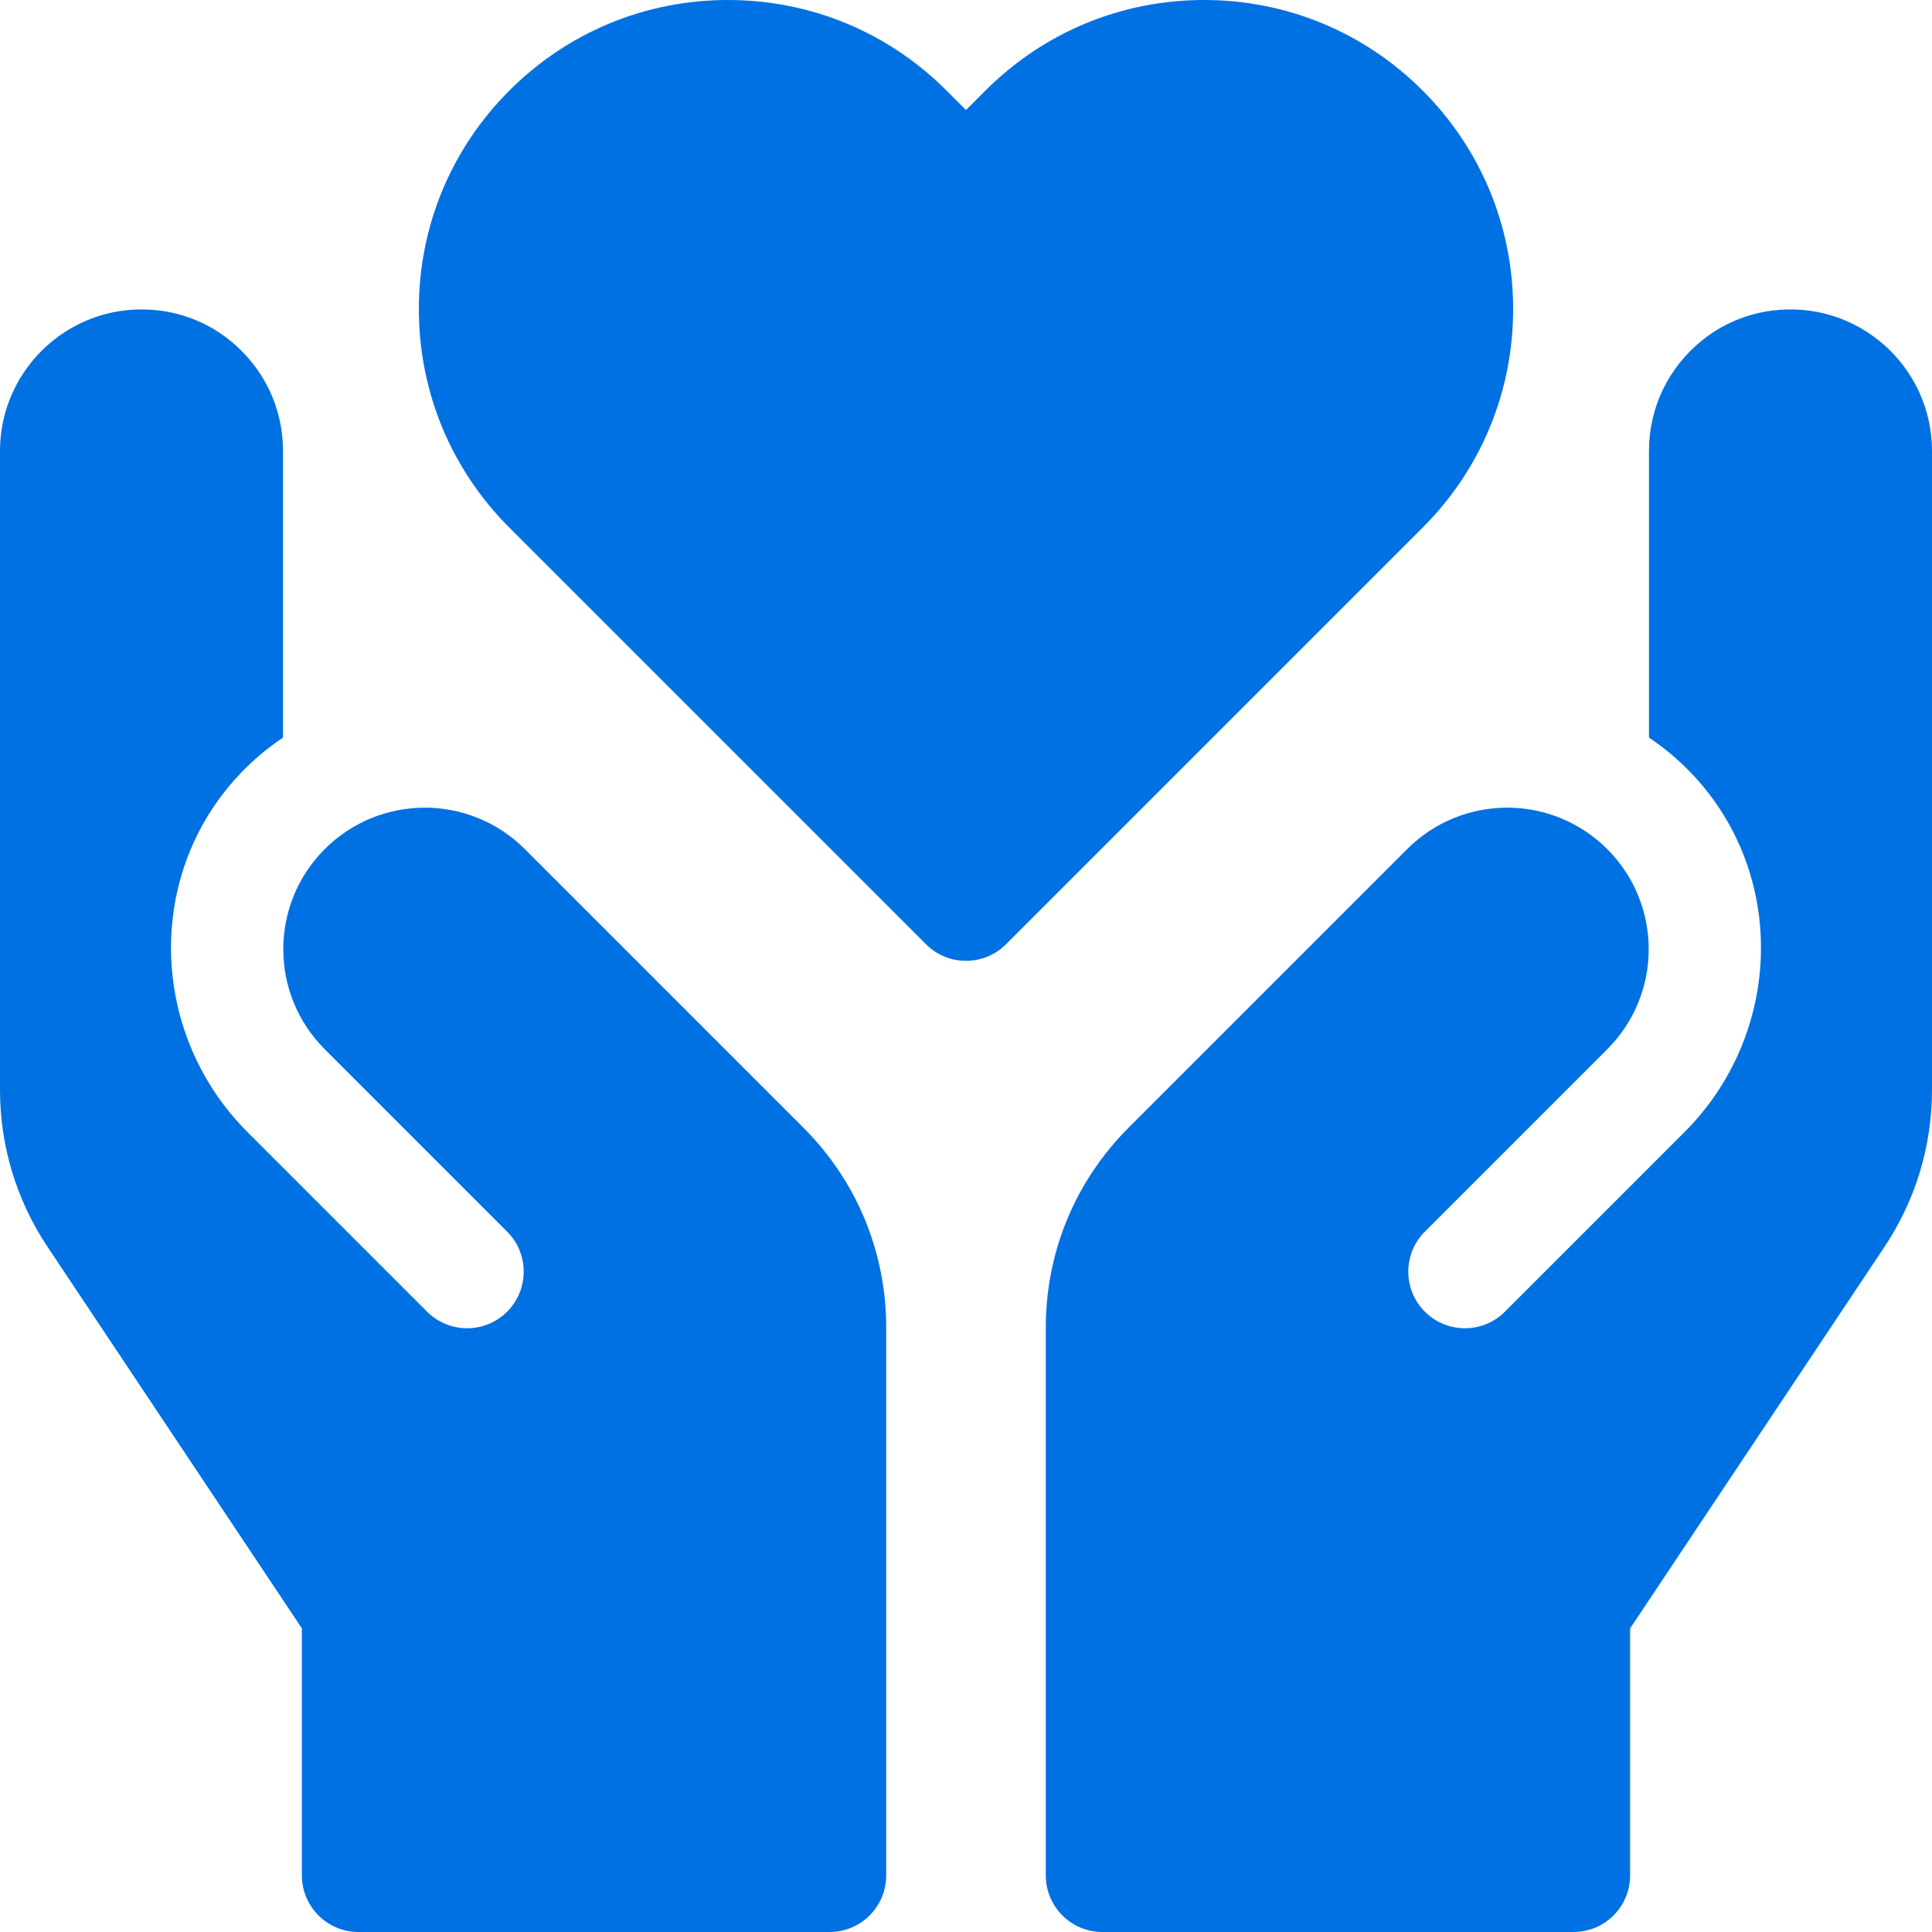
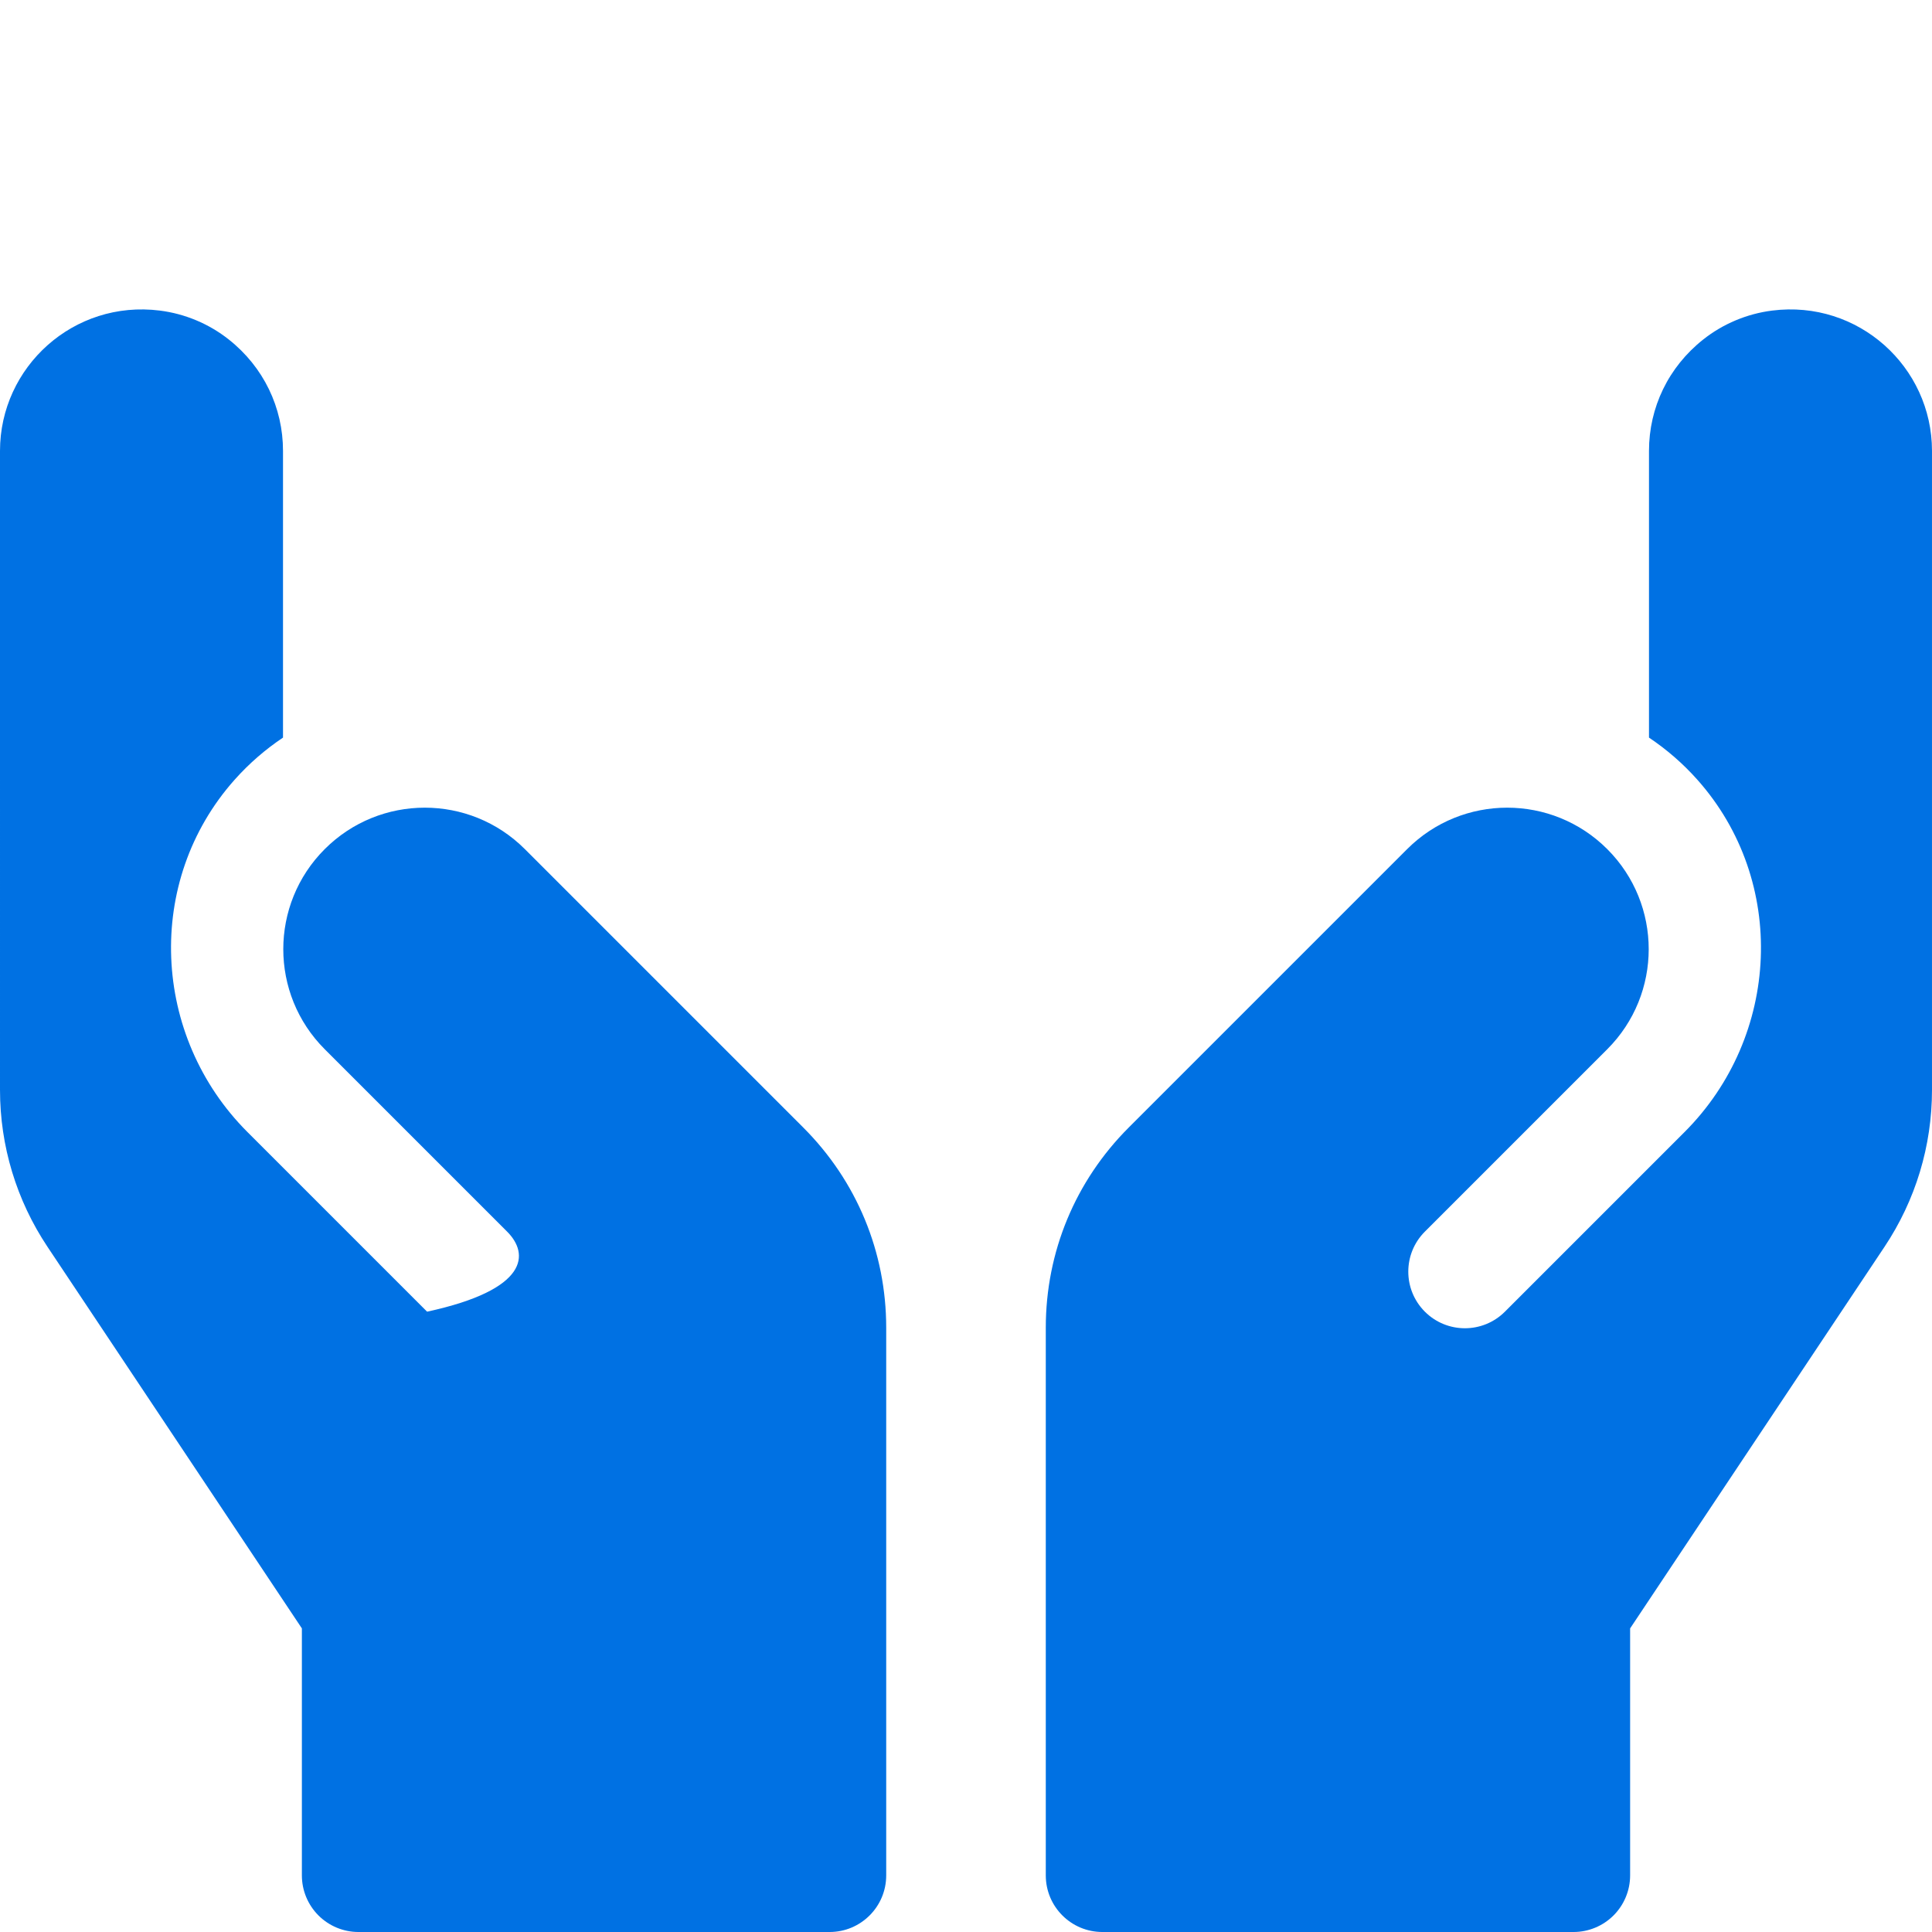
<svg xmlns="http://www.w3.org/2000/svg" width="512" height="512" viewBox="0 0 512 512" fill="none">
  <g clip-path="url(#clip0_9910_712)">
-     <path d="M256 254.63C252.161 254.63 248.322 253.165 245.394 250.236L134.992 139.835C119.521 124.363 111 103.793 111 81.913C111 60.033 119.521 39.463 134.992 23.992C150.463 8.521 171.034 0 192.914 0C214.794 0 235.364 8.521 250.836 23.992L256 29.157L261.165 23.992C276.636 8.521 297.207 0 319.086 0C340.965 0 361.536 8.521 377.008 23.992C392.479 39.463 401 60.033 401 81.913C401 103.793 392.479 124.363 377.008 139.835L266.606 250.236C263.678 253.165 259.839 254.63 256 254.63Z" fill="#0071E3" />
    <path d="M469.626 82.309C462.966 83.153 456.613 85.814 451.352 89.984C442.146 97.278 436.999 107.993 436.999 119.499V195.47C441.619 198.568 445.946 202.282 449.837 206.655C473.729 233.508 471.843 274.582 446.427 299.998L398.818 347.607C392.96 353.465 383.463 353.465 377.605 347.607C371.747 341.749 371.747 332.252 377.605 326.394L425.941 278.058C440.586 263.413 440.586 239.67 425.941 225.025C411.296 210.38 387.553 210.38 372.908 225.025L299.112 298.821C284.946 312.987 277.144 331.821 277.145 351.854V497.001C277.145 505.285 283.861 512.001 292.145 512.001H416.998C420.977 512.001 424.792 510.421 427.605 507.608C430.418 504.795 431.999 500.98 431.998 497.001V431.543L499.403 330.437C507.643 318.076 511.998 303.69 511.998 288.834L511.999 119.498C511.997 97.218 492.465 79.415 469.626 82.309Z" fill="#0071E3" />
-     <path d="M42.373 82.309C49.033 83.153 55.386 85.814 60.647 89.984C69.853 97.278 75 107.993 75 119.499V195.47C70.38 198.568 66.053 202.282 62.162 206.655C38.27 233.508 40.156 274.582 65.572 299.998L113.181 347.607C119.039 353.465 128.536 353.465 134.394 347.607C140.252 341.749 140.252 332.252 134.394 326.394L86.058 278.058C71.413 263.413 71.413 239.67 86.058 225.025C100.703 210.38 124.446 210.38 139.091 225.025L212.887 298.821C227.053 312.987 234.855 331.821 234.854 351.854V497.001C234.854 505.285 228.138 512.001 219.854 512.001H95.001C91.022 512.001 87.207 510.421 84.394 507.608C81.581 504.795 80.001 500.98 80.001 497.001V431.543L12.596 330.435C4.356 318.074 0.001 303.688 0.001 288.832L0 119.498C0.002 97.218 19.534 79.415 42.373 82.309Z" fill="#0071E3" />
+     <path d="M42.373 82.309C49.033 83.153 55.386 85.814 60.647 89.984C69.853 97.278 75 107.993 75 119.499V195.47C70.38 198.568 66.053 202.282 62.162 206.655C38.27 233.508 40.156 274.582 65.572 299.998L113.181 347.607C140.252 341.749 140.252 332.252 134.394 326.394L86.058 278.058C71.413 263.413 71.413 239.67 86.058 225.025C100.703 210.38 124.446 210.38 139.091 225.025L212.887 298.821C227.053 312.987 234.855 331.821 234.854 351.854V497.001C234.854 505.285 228.138 512.001 219.854 512.001H95.001C91.022 512.001 87.207 510.421 84.394 507.608C81.581 504.795 80.001 500.98 80.001 497.001V431.543L12.596 330.435C4.356 318.074 0.001 303.688 0.001 288.832L0 119.498C0.002 97.218 19.534 79.415 42.373 82.309Z" fill="#0071E3" />
  </g>
  <defs>
    <clipPath id="clip0_9910_712">
      <rect width="512" height="512" fill="white" />
    </clipPath>
  </defs>
</svg>